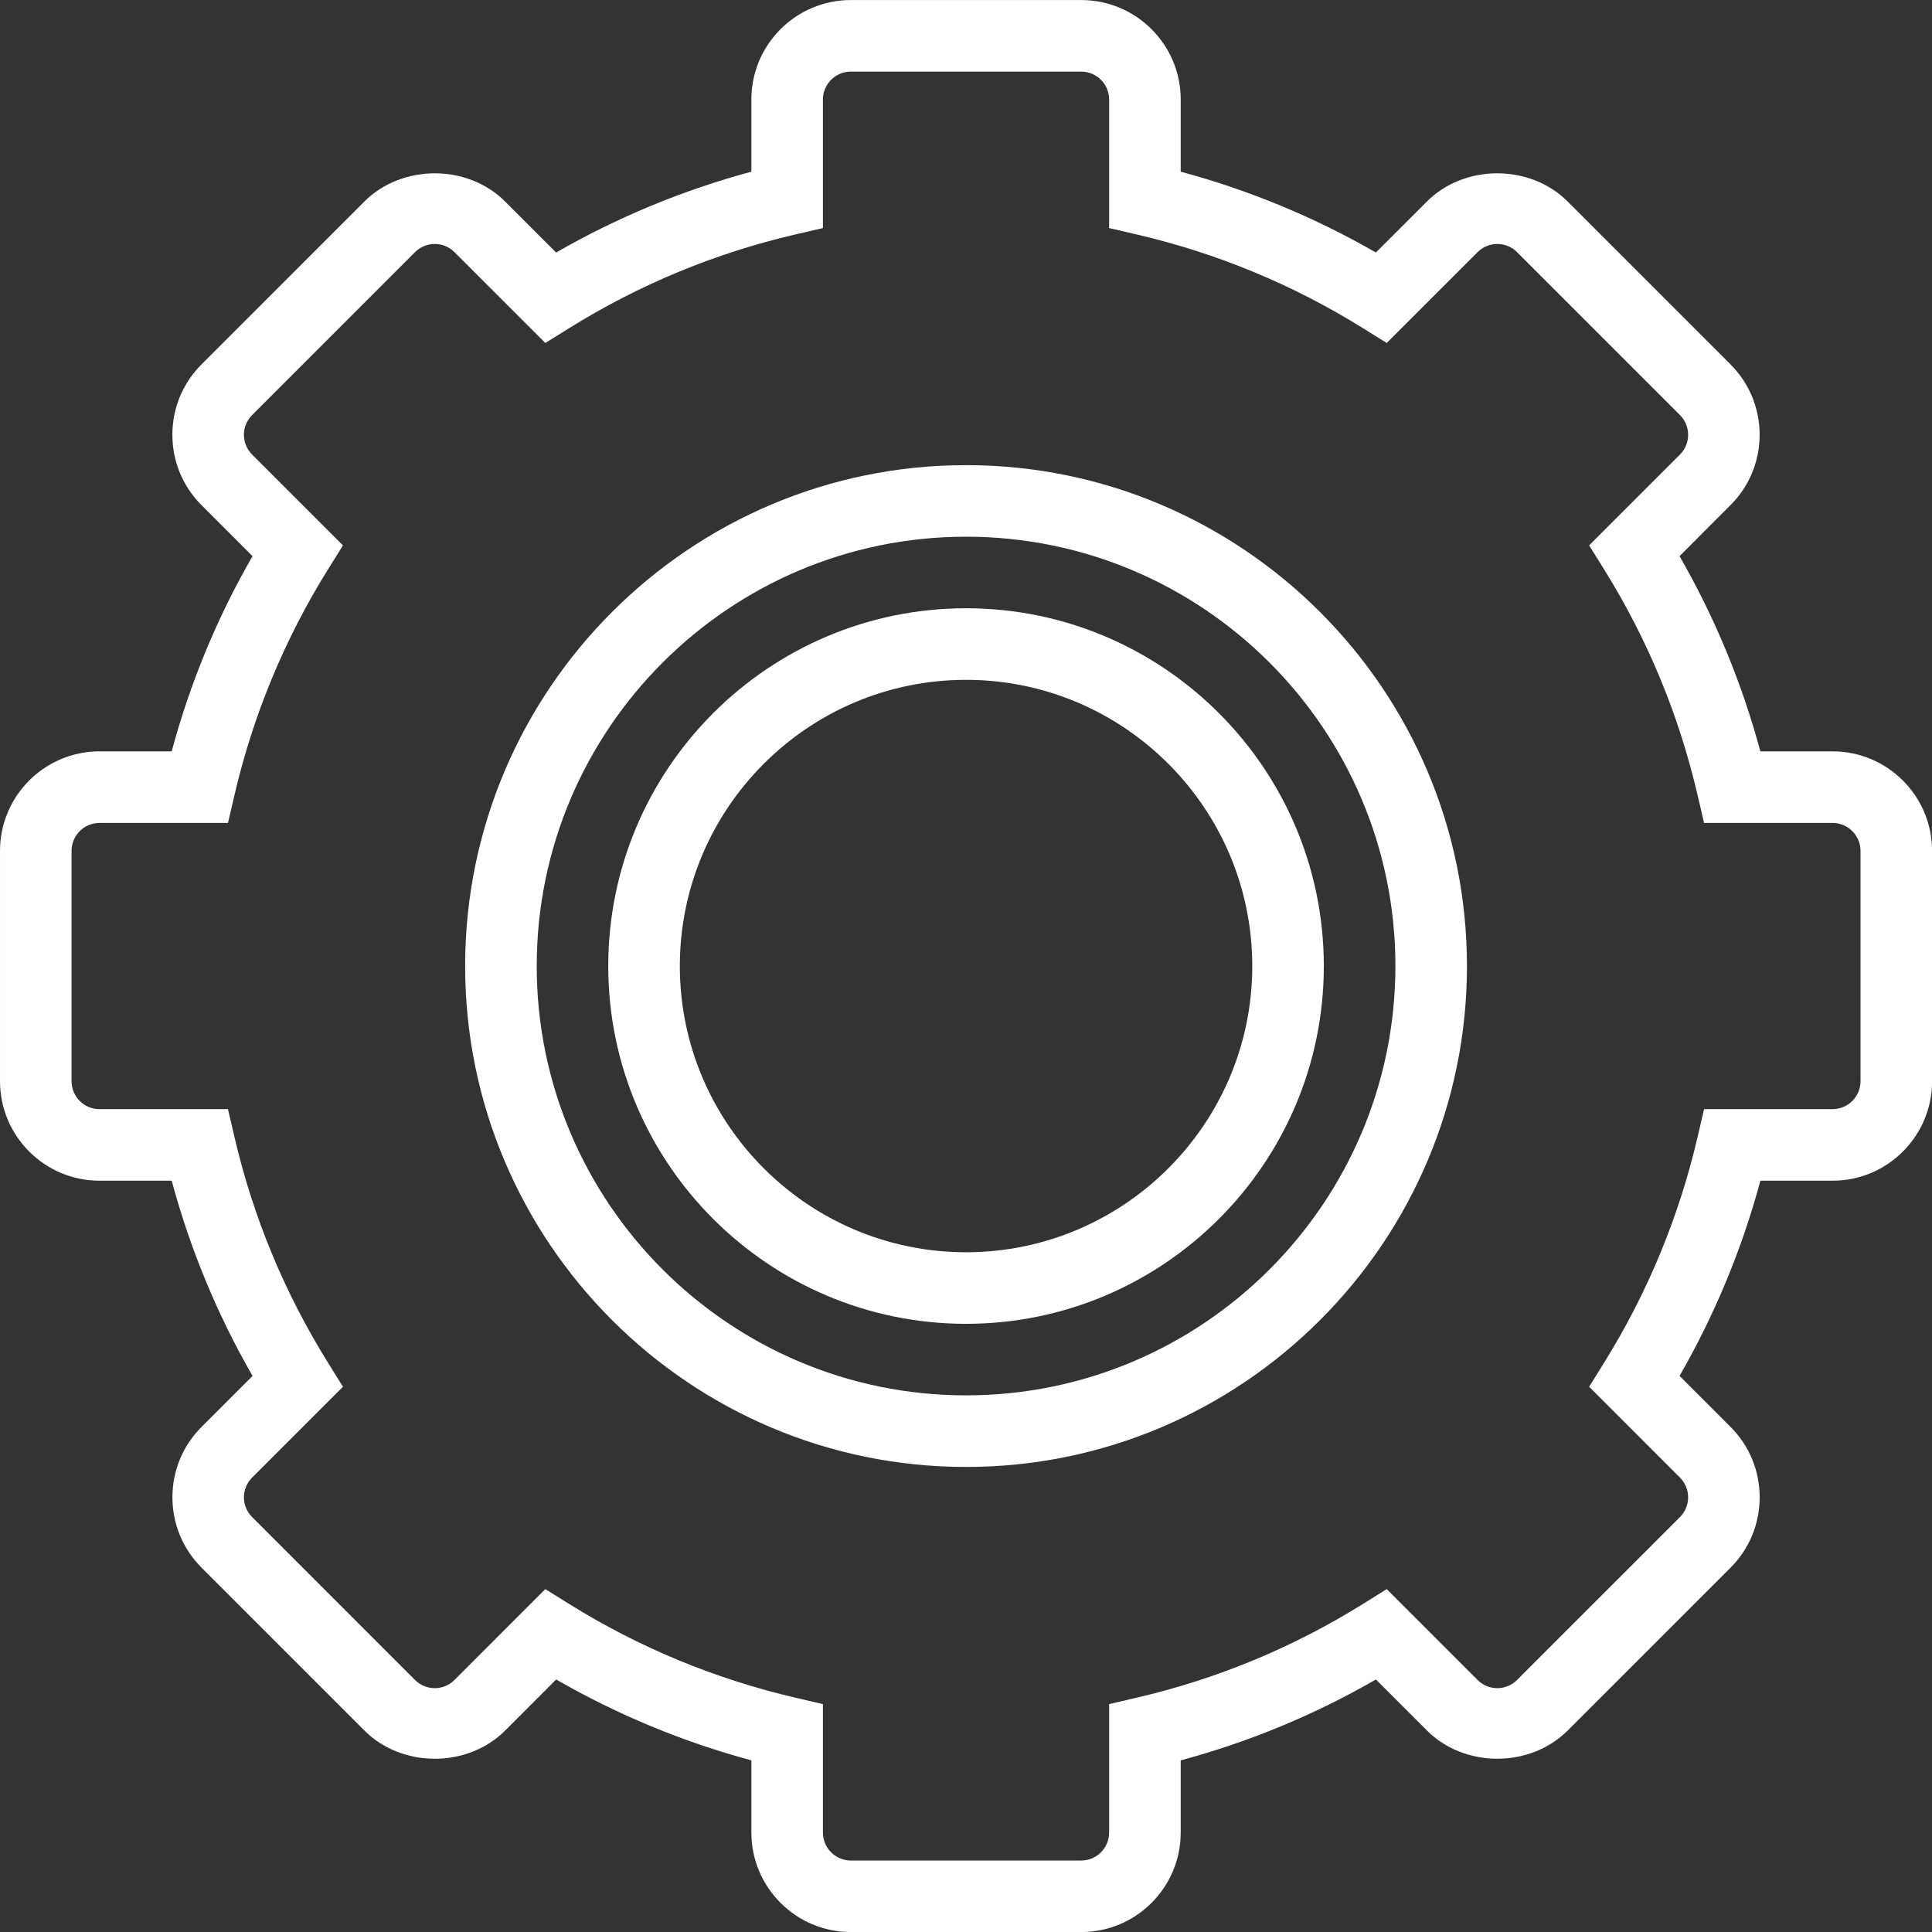
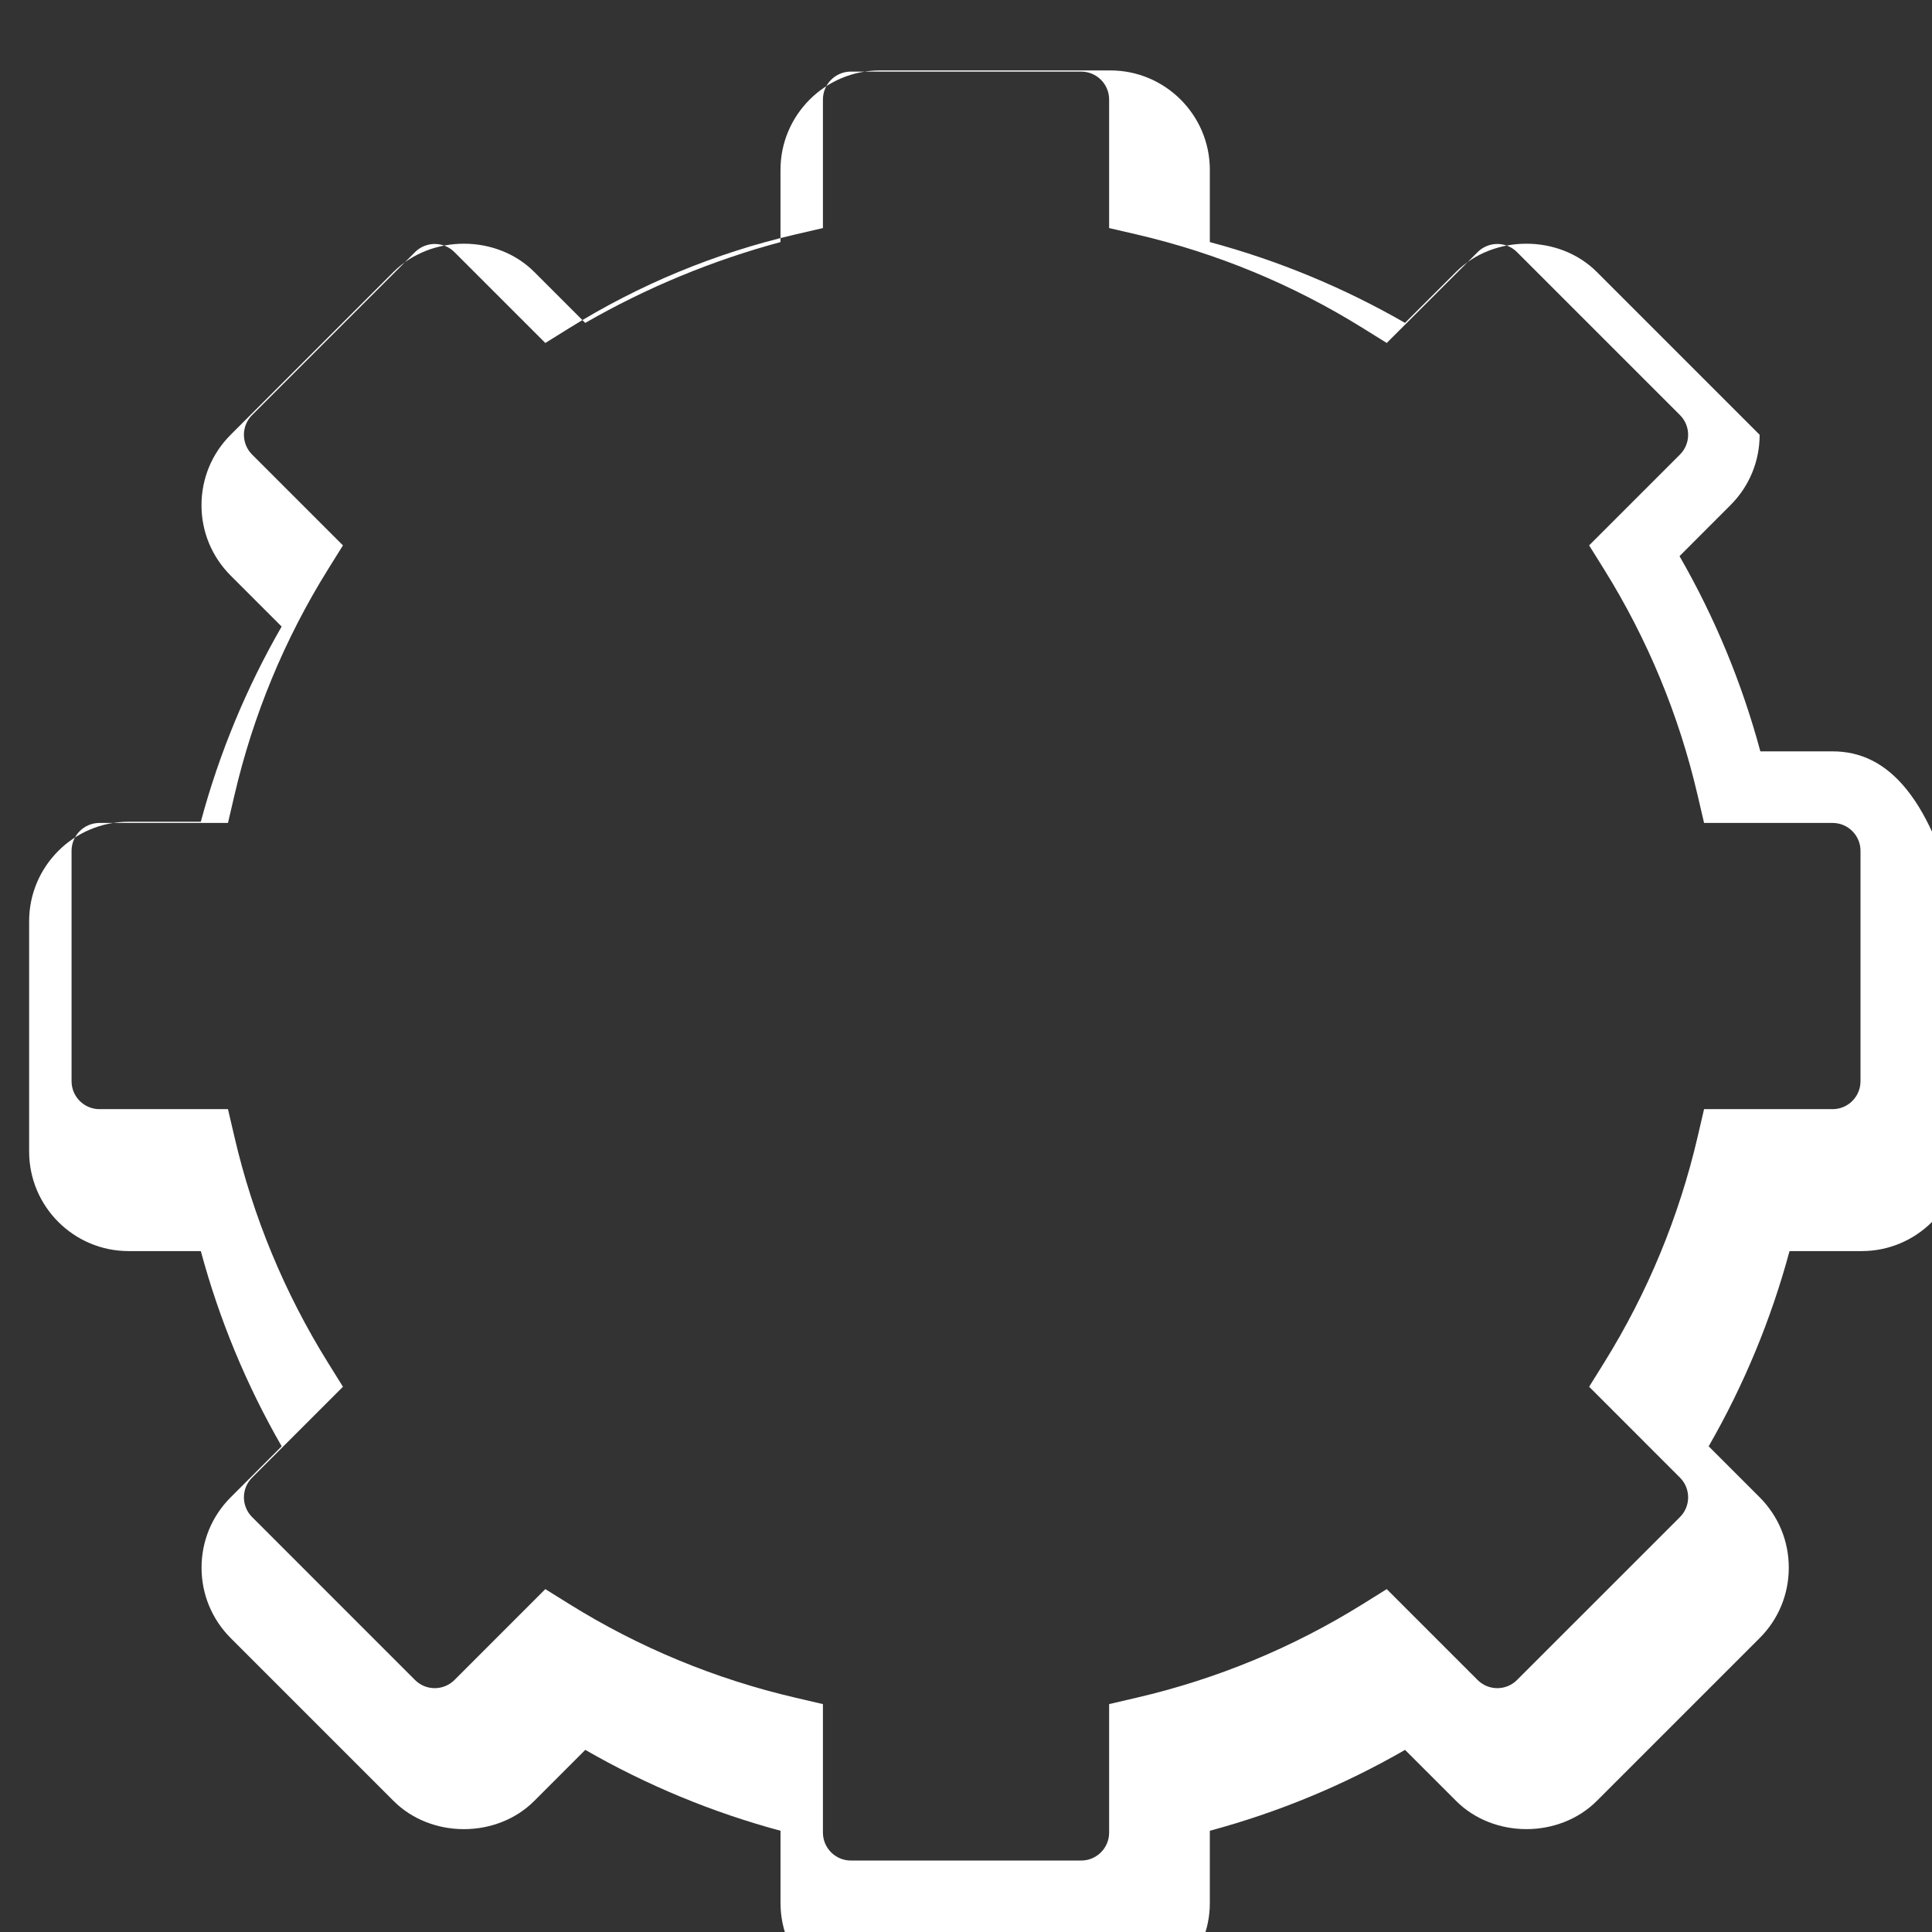
<svg xmlns="http://www.w3.org/2000/svg" version="1.1" id="Capa_1" x="0px" y="0px" width="175px" height="175px" viewBox="210.141 333.446 175 175" enable-background="new 210.141 333.446 175 175" xml:space="preserve">
  <rect x="210.141" y="333.446" width="175" height="175" fill="#333333" stroke="none" />
  <g>
-     <path fill="#FFFFFF" d="M297.645,375.579c-25.018,0-45.372,20.354-45.372,45.374c0,25.018,20.352,45.369,45.372,45.369   c25.021,0,45.372-20.354,45.372-45.369C343.017,395.935,322.661,375.579,297.645,375.579z M297.645,459.837   c-21.442,0-38.888-17.445-38.888-38.887c0-21.447,17.444-38.89,38.888-38.89c21.446,0,38.892,17.442,38.892,38.89   C336.533,442.392,319.091,459.837,297.645,459.837z" />
-     <path fill="#FFFFFF" d="M376.136,401.504h-6.542c-1.67-6.197-4.123-12.126-7.322-17.682l4.619-4.625   c1.701-1.701,2.638-3.965,2.638-6.368c0-2.411-0.939-4.67-2.638-6.376l-14.756-14.756c-3.401-3.399-9.336-3.405-12.741,0   l-4.625,4.62c-5.558-3.197-11.487-5.65-17.679-7.32v-6.539c0-4.967-4.042-9.008-9.011-9.008h-20.87   c-4.968,0-9.009,4.041-9.009,9.008v6.539c-6.192,1.67-12.121,4.123-17.686,7.323l-4.62-4.62c-3.406-3.41-9.343-3.402-12.747,0   l-14.754,14.755c-1.701,1.701-2.638,3.968-2.638,6.376c0,2.406,0.937,4.665,2.638,6.371l4.621,4.622   c-3.199,5.553-5.657,11.485-7.321,17.679h-6.539c-4.968,0-9.012,4.042-9.012,9.011v20.863c0,4.975,4.041,9.016,9.012,9.016h6.539   c1.669,6.192,4.123,12.121,7.324,17.683l-4.621,4.622c-1.701,1.703-2.636,3.968-2.636,6.37c0,2.411,0.938,4.67,2.636,6.374   l14.754,14.755c3.404,3.408,9.341,3.41,12.747,0l4.622-4.624c5.563,3.199,11.491,5.658,17.683,7.327v6.542   c0,4.967,4.042,9.008,9.009,9.008h20.868c4.969,0,9.011-4.041,9.011-9.008v-6.542c6.194-1.669,12.121-4.122,17.682-7.327   l4.625,4.624c3.41,3.41,9.339,3.402,12.744,0l14.756-14.755c1.701-1.701,2.634-3.965,2.634-6.374c0-2.405-0.936-4.664-2.634-6.37   l-4.623-4.622c3.197-5.562,5.656-11.493,7.325-17.683h6.539c4.967,0,9.011-4.041,9.011-9.013v-20.866   C385.144,405.546,381.102,401.504,376.136,401.504z M378.665,431.383c0,1.396-1.134,2.529-2.527,2.529h-11.643l-0.583,2.504   c-1.688,7.251-4.533,14.13-8.467,20.455l-1.361,2.186l8.227,8.229c0.988,0.986,0.988,2.59,0,3.576l-14.756,14.755   c-0.98,0.986-2.587,0.991-3.575,0l-8.229-8.229l-2.183,1.362c-6.323,3.936-13.202,6.783-20.456,8.469l-2.506,0.584v11.64   c0,1.394-1.133,2.529-2.526,2.529h-20.87c-1.395,0-2.528-1.139-2.528-2.529v-11.64l-2.507-0.584   c-7.248-1.688-14.13-4.533-20.452-8.469l-2.187-1.362l-8.227,8.229c-0.991,0.991-2.596,0.986-3.578,0l-14.754-14.755   c-0.989-0.989-0.989-2.593,0-3.576l8.228-8.229l-1.36-2.186c-3.934-6.32-6.785-13.198-8.47-20.455l-0.584-2.504h-11.64   c-1.395,0-2.528-1.136-2.528-2.529v-20.866c0-1.396,1.133-2.529,2.528-2.529h11.64l0.584-2.503   c1.688-7.254,4.534-14.135,8.47-20.456l1.36-2.182l-8.228-8.227c-0.989-0.989-0.989-2.595,0-3.579l14.754-14.755   c0.984-0.986,2.587-0.991,3.578,0l8.227,8.227l2.187-1.359c6.319-3.934,13.199-6.784,20.452-8.469l2.507-0.581v-11.643   c0-1.396,1.133-2.529,2.528-2.529h20.864c1.401,0,2.532,1.133,2.532,2.529v11.643l2.506,0.581   c7.249,1.688,14.13,4.533,20.456,8.469l2.183,1.359l8.229-8.227c0.991-0.991,2.598-0.986,3.575,0l14.756,14.755   c0.988,0.986,0.988,2.593,0,3.579l-8.227,8.227l1.361,2.182c3.934,6.318,6.781,13.196,8.467,20.456l0.583,2.503h11.643   c1.396,0,2.527,1.133,2.527,2.529V431.383L378.665,431.383z" />
-     <path fill="#FFFFFF" d="M297.645,388.542c-17.87,0-32.409,14.538-32.409,32.409c0,17.868,14.539,32.406,32.409,32.406   s32.407-14.535,32.407-32.406C330.052,403.076,315.515,388.542,297.645,388.542z M297.645,446.875   c-14.294,0-25.925-11.629-25.925-25.922c0-14.298,11.631-25.927,25.925-25.927s25.926,11.632,25.926,25.927   C323.57,435.246,311.938,446.875,297.645,446.875z" />
+     <path fill="#FFFFFF" d="M376.136,401.504h-6.542c-1.67-6.197-4.123-12.126-7.322-17.682l4.619-4.625   c1.701-1.701,2.638-3.965,2.638-6.368l-14.756-14.756c-3.401-3.399-9.336-3.405-12.741,0   l-4.625,4.62c-5.558-3.197-11.487-5.65-17.679-7.32v-6.539c0-4.967-4.042-9.008-9.011-9.008h-20.87   c-4.968,0-9.009,4.041-9.009,9.008v6.539c-6.192,1.67-12.121,4.123-17.686,7.323l-4.62-4.62c-3.406-3.41-9.343-3.402-12.747,0   l-14.754,14.755c-1.701,1.701-2.638,3.968-2.638,6.376c0,2.406,0.937,4.665,2.638,6.371l4.621,4.622   c-3.199,5.553-5.657,11.485-7.321,17.679h-6.539c-4.968,0-9.012,4.042-9.012,9.011v20.863c0,4.975,4.041,9.016,9.012,9.016h6.539   c1.669,6.192,4.123,12.121,7.324,17.683l-4.621,4.622c-1.701,1.703-2.636,3.968-2.636,6.37c0,2.411,0.938,4.67,2.636,6.374   l14.754,14.755c3.404,3.408,9.341,3.41,12.747,0l4.622-4.624c5.563,3.199,11.491,5.658,17.683,7.327v6.542   c0,4.967,4.042,9.008,9.009,9.008h20.868c4.969,0,9.011-4.041,9.011-9.008v-6.542c6.194-1.669,12.121-4.122,17.682-7.327   l4.625,4.624c3.41,3.41,9.339,3.402,12.744,0l14.756-14.755c1.701-1.701,2.634-3.965,2.634-6.374c0-2.405-0.936-4.664-2.634-6.37   l-4.623-4.622c3.197-5.562,5.656-11.493,7.325-17.683h6.539c4.967,0,9.011-4.041,9.011-9.013v-20.866   C385.144,405.546,381.102,401.504,376.136,401.504z M378.665,431.383c0,1.396-1.134,2.529-2.527,2.529h-11.643l-0.583,2.504   c-1.688,7.251-4.533,14.13-8.467,20.455l-1.361,2.186l8.227,8.229c0.988,0.986,0.988,2.59,0,3.576l-14.756,14.755   c-0.98,0.986-2.587,0.991-3.575,0l-8.229-8.229l-2.183,1.362c-6.323,3.936-13.202,6.783-20.456,8.469l-2.506,0.584v11.64   c0,1.394-1.133,2.529-2.526,2.529h-20.87c-1.395,0-2.528-1.139-2.528-2.529v-11.64l-2.507-0.584   c-7.248-1.688-14.13-4.533-20.452-8.469l-2.187-1.362l-8.227,8.229c-0.991,0.991-2.596,0.986-3.578,0l-14.754-14.755   c-0.989-0.989-0.989-2.593,0-3.576l8.228-8.229l-1.36-2.186c-3.934-6.32-6.785-13.198-8.47-20.455l-0.584-2.504h-11.64   c-1.395,0-2.528-1.136-2.528-2.529v-20.866c0-1.396,1.133-2.529,2.528-2.529h11.64l0.584-2.503   c1.688-7.254,4.534-14.135,8.47-20.456l1.36-2.182l-8.228-8.227c-0.989-0.989-0.989-2.595,0-3.579l14.754-14.755   c0.984-0.986,2.587-0.991,3.578,0l8.227,8.227l2.187-1.359c6.319-3.934,13.199-6.784,20.452-8.469l2.507-0.581v-11.643   c0-1.396,1.133-2.529,2.528-2.529h20.864c1.401,0,2.532,1.133,2.532,2.529v11.643l2.506,0.581   c7.249,1.688,14.13,4.533,20.456,8.469l2.183,1.359l8.229-8.227c0.991-0.991,2.598-0.986,3.575,0l14.756,14.755   c0.988,0.986,0.988,2.593,0,3.579l-8.227,8.227l1.361,2.182c3.934,6.318,6.781,13.196,8.467,20.456l0.583,2.503h11.643   c1.396,0,2.527,1.133,2.527,2.529V431.383L378.665,431.383z" />
  </g>
</svg>